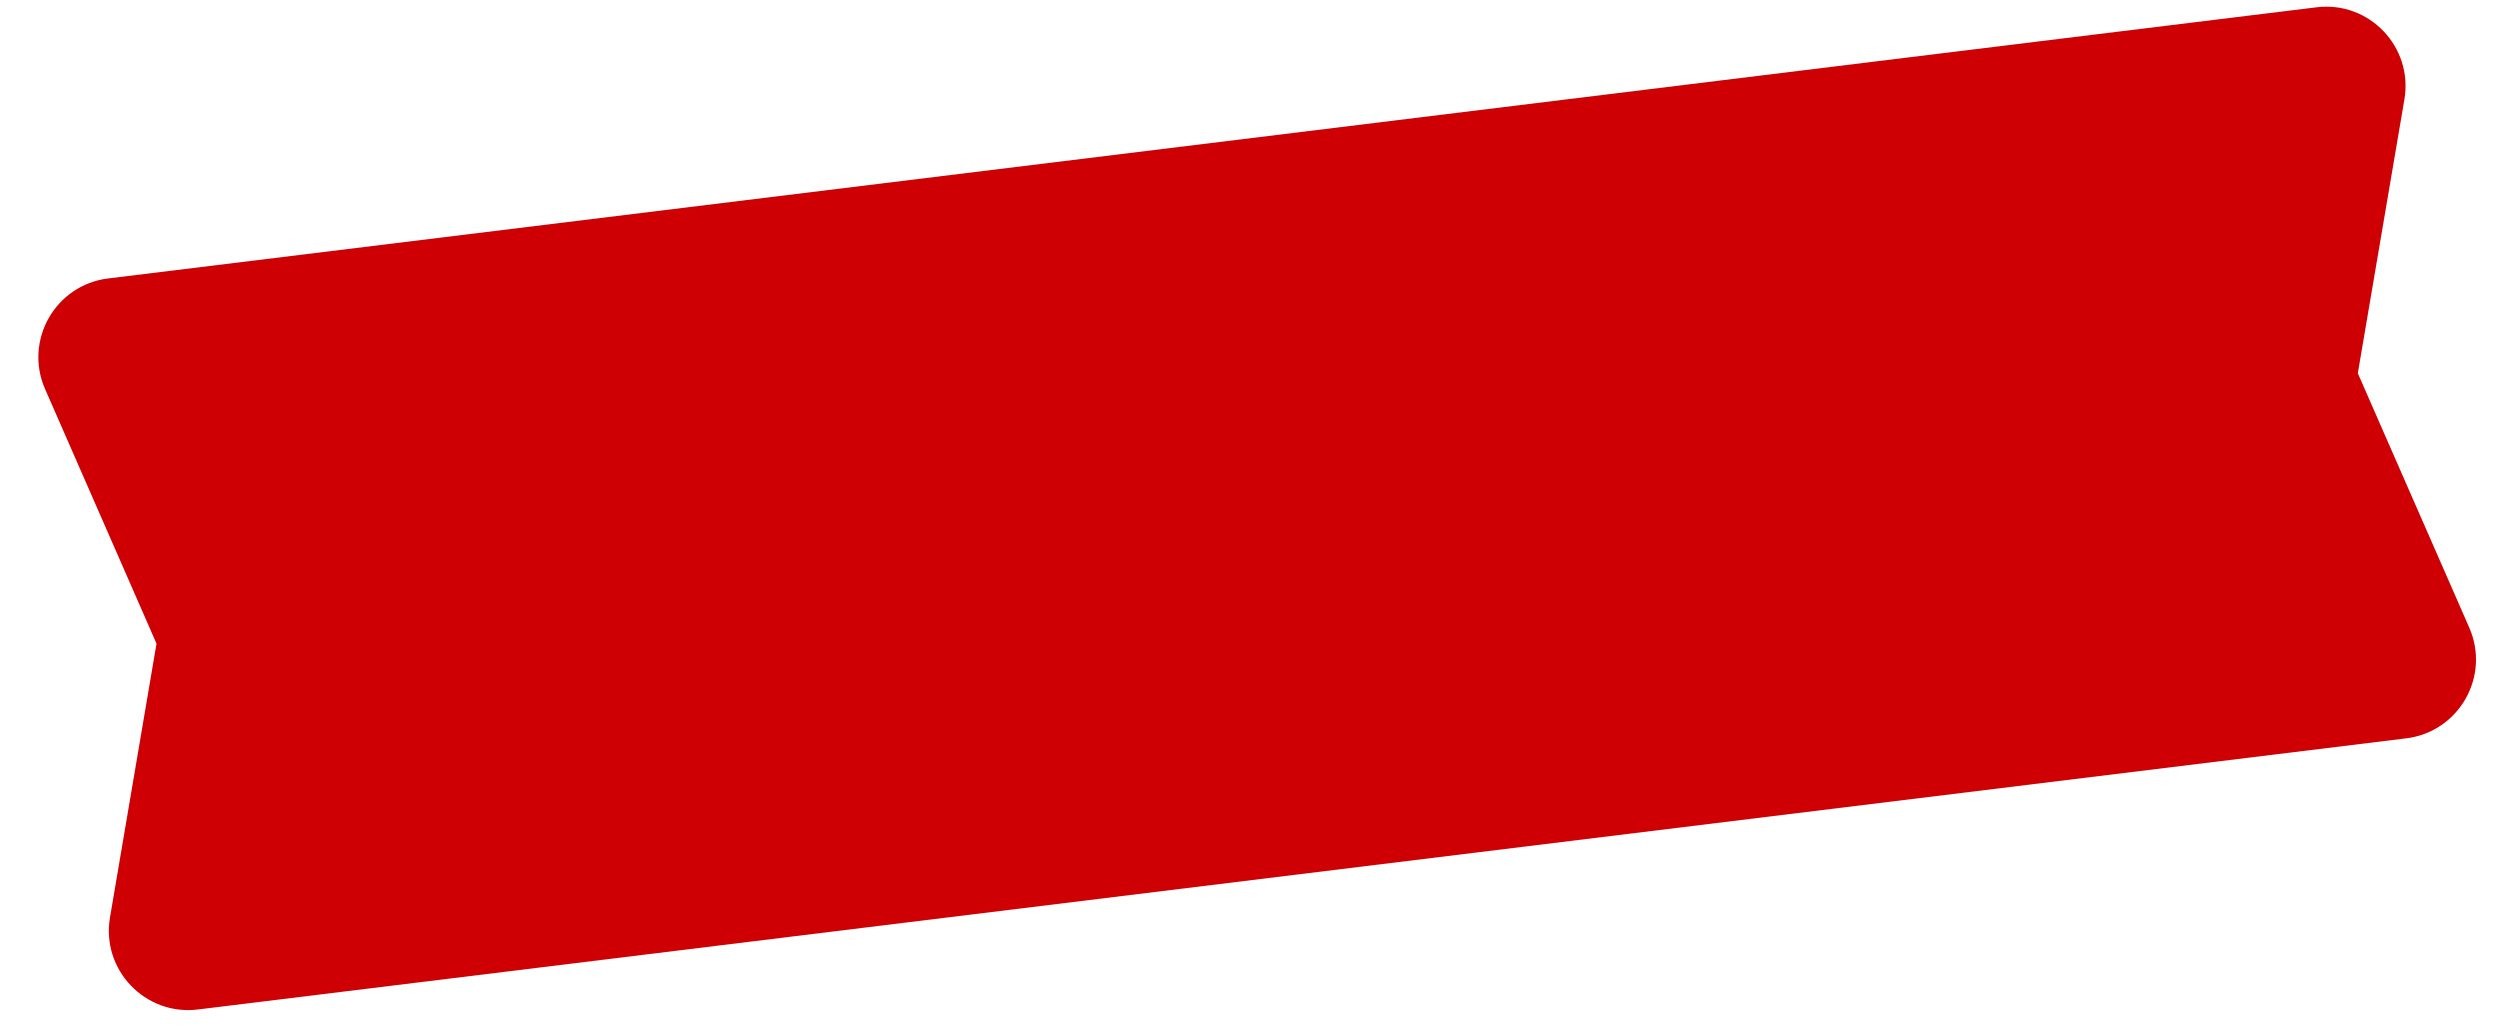
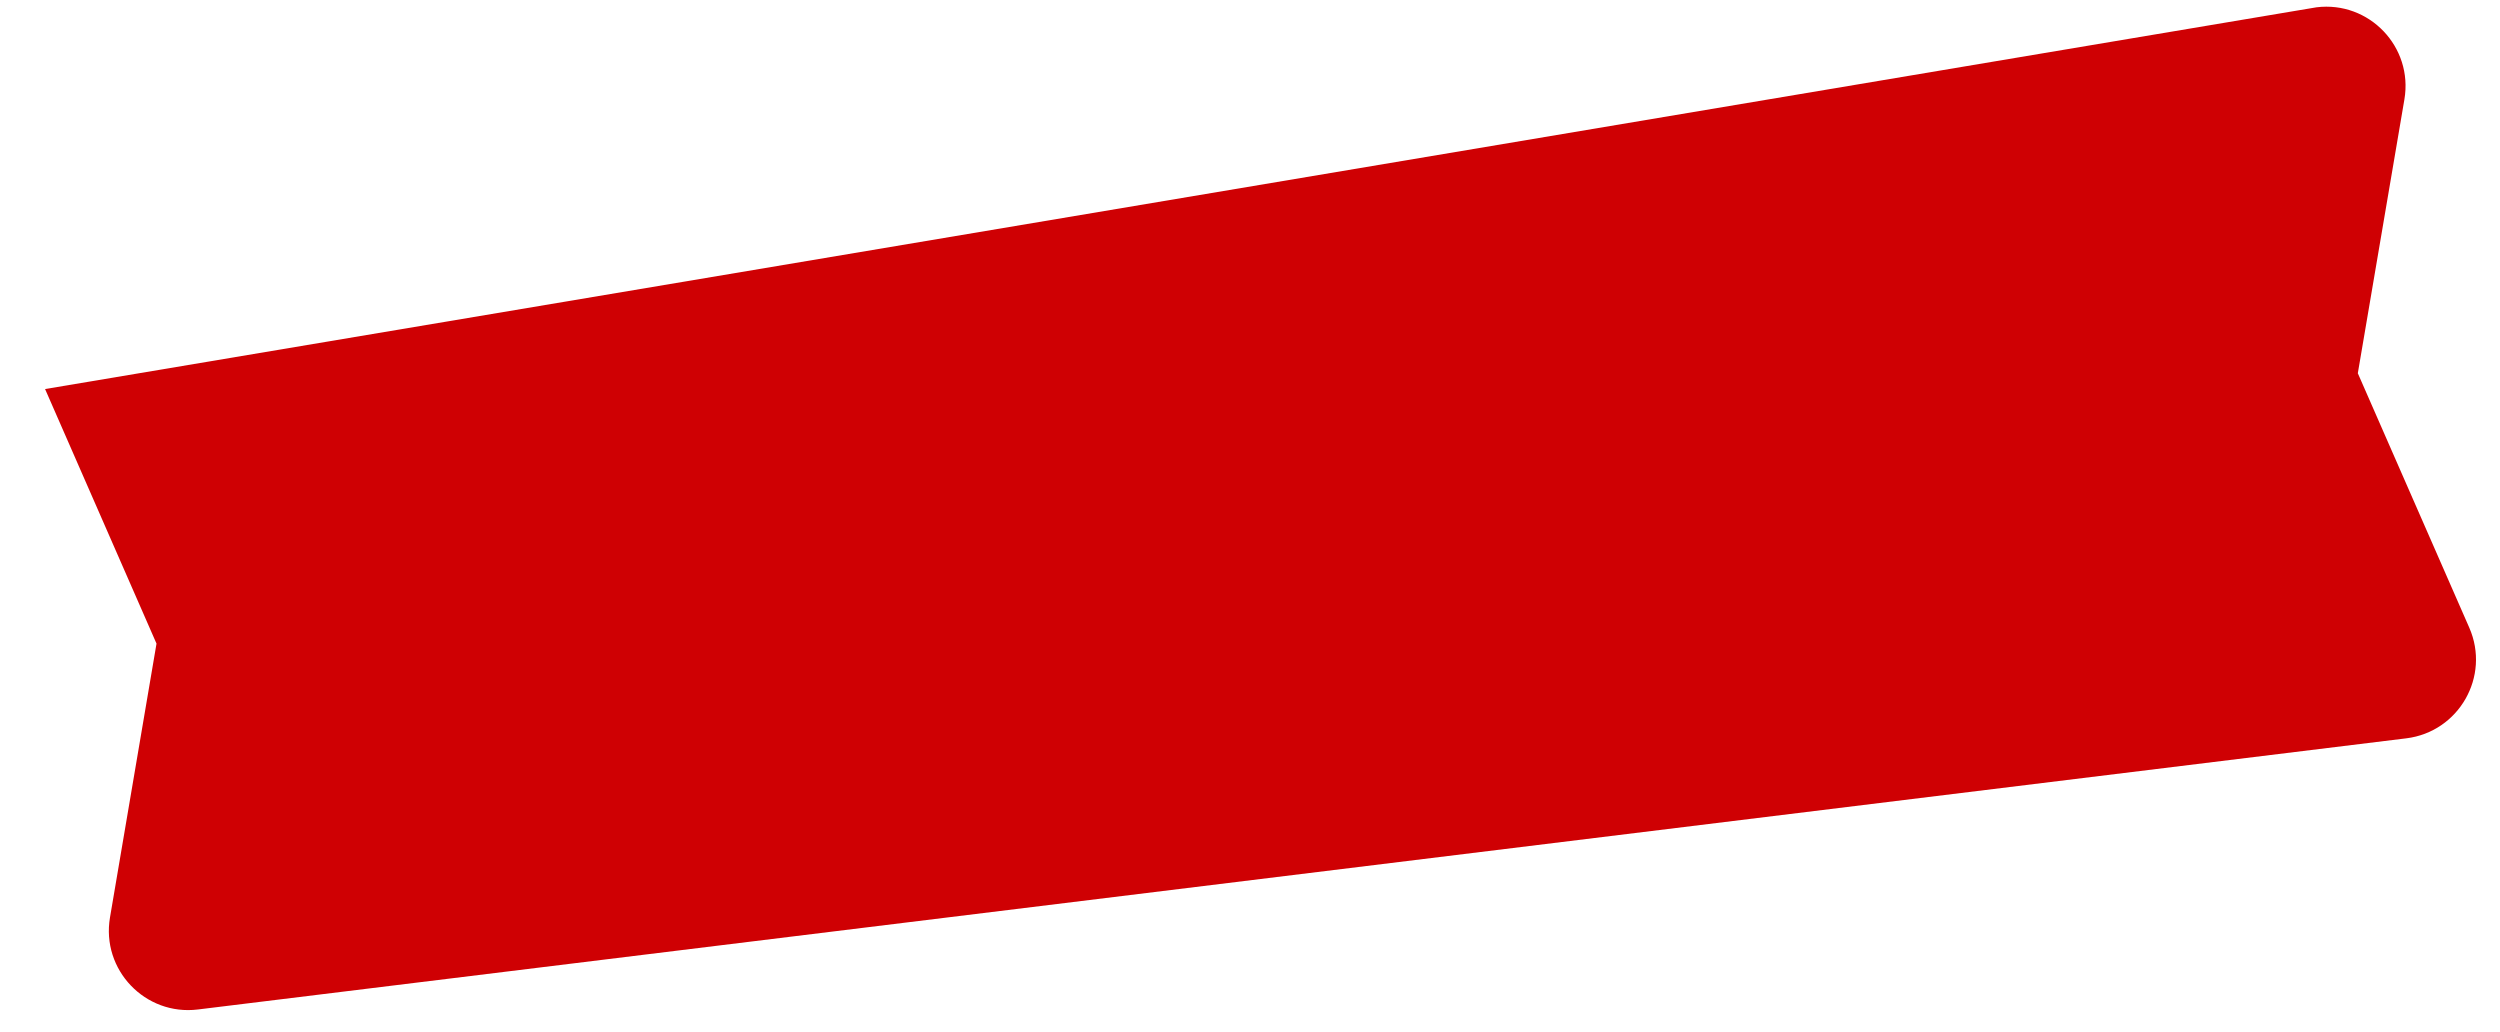
<svg xmlns="http://www.w3.org/2000/svg" width="63" height="26" viewBox="0 0 63 26" fill="none">
-   <path d="M1.136 9.804C0.599 8.578 1.395 7.18 2.724 7.017L58.376 0.184C59.705 0.02 60.815 1.184 60.591 2.504L59.417 9.406L62.226 15.818C62.763 17.045 61.966 18.442 60.638 18.606L4.987 25.439C3.658 25.602 2.547 24.438 2.772 23.118L3.944 16.219L1.136 9.804Z" fill="#CF0003" />
+   <path d="M1.136 9.804L58.376 0.184C59.705 0.02 60.815 1.184 60.591 2.504L59.417 9.406L62.226 15.818C62.763 17.045 61.966 18.442 60.638 18.606L4.987 25.439C3.658 25.602 2.547 24.438 2.772 23.118L3.944 16.219L1.136 9.804Z" fill="#CF0003" />
</svg>